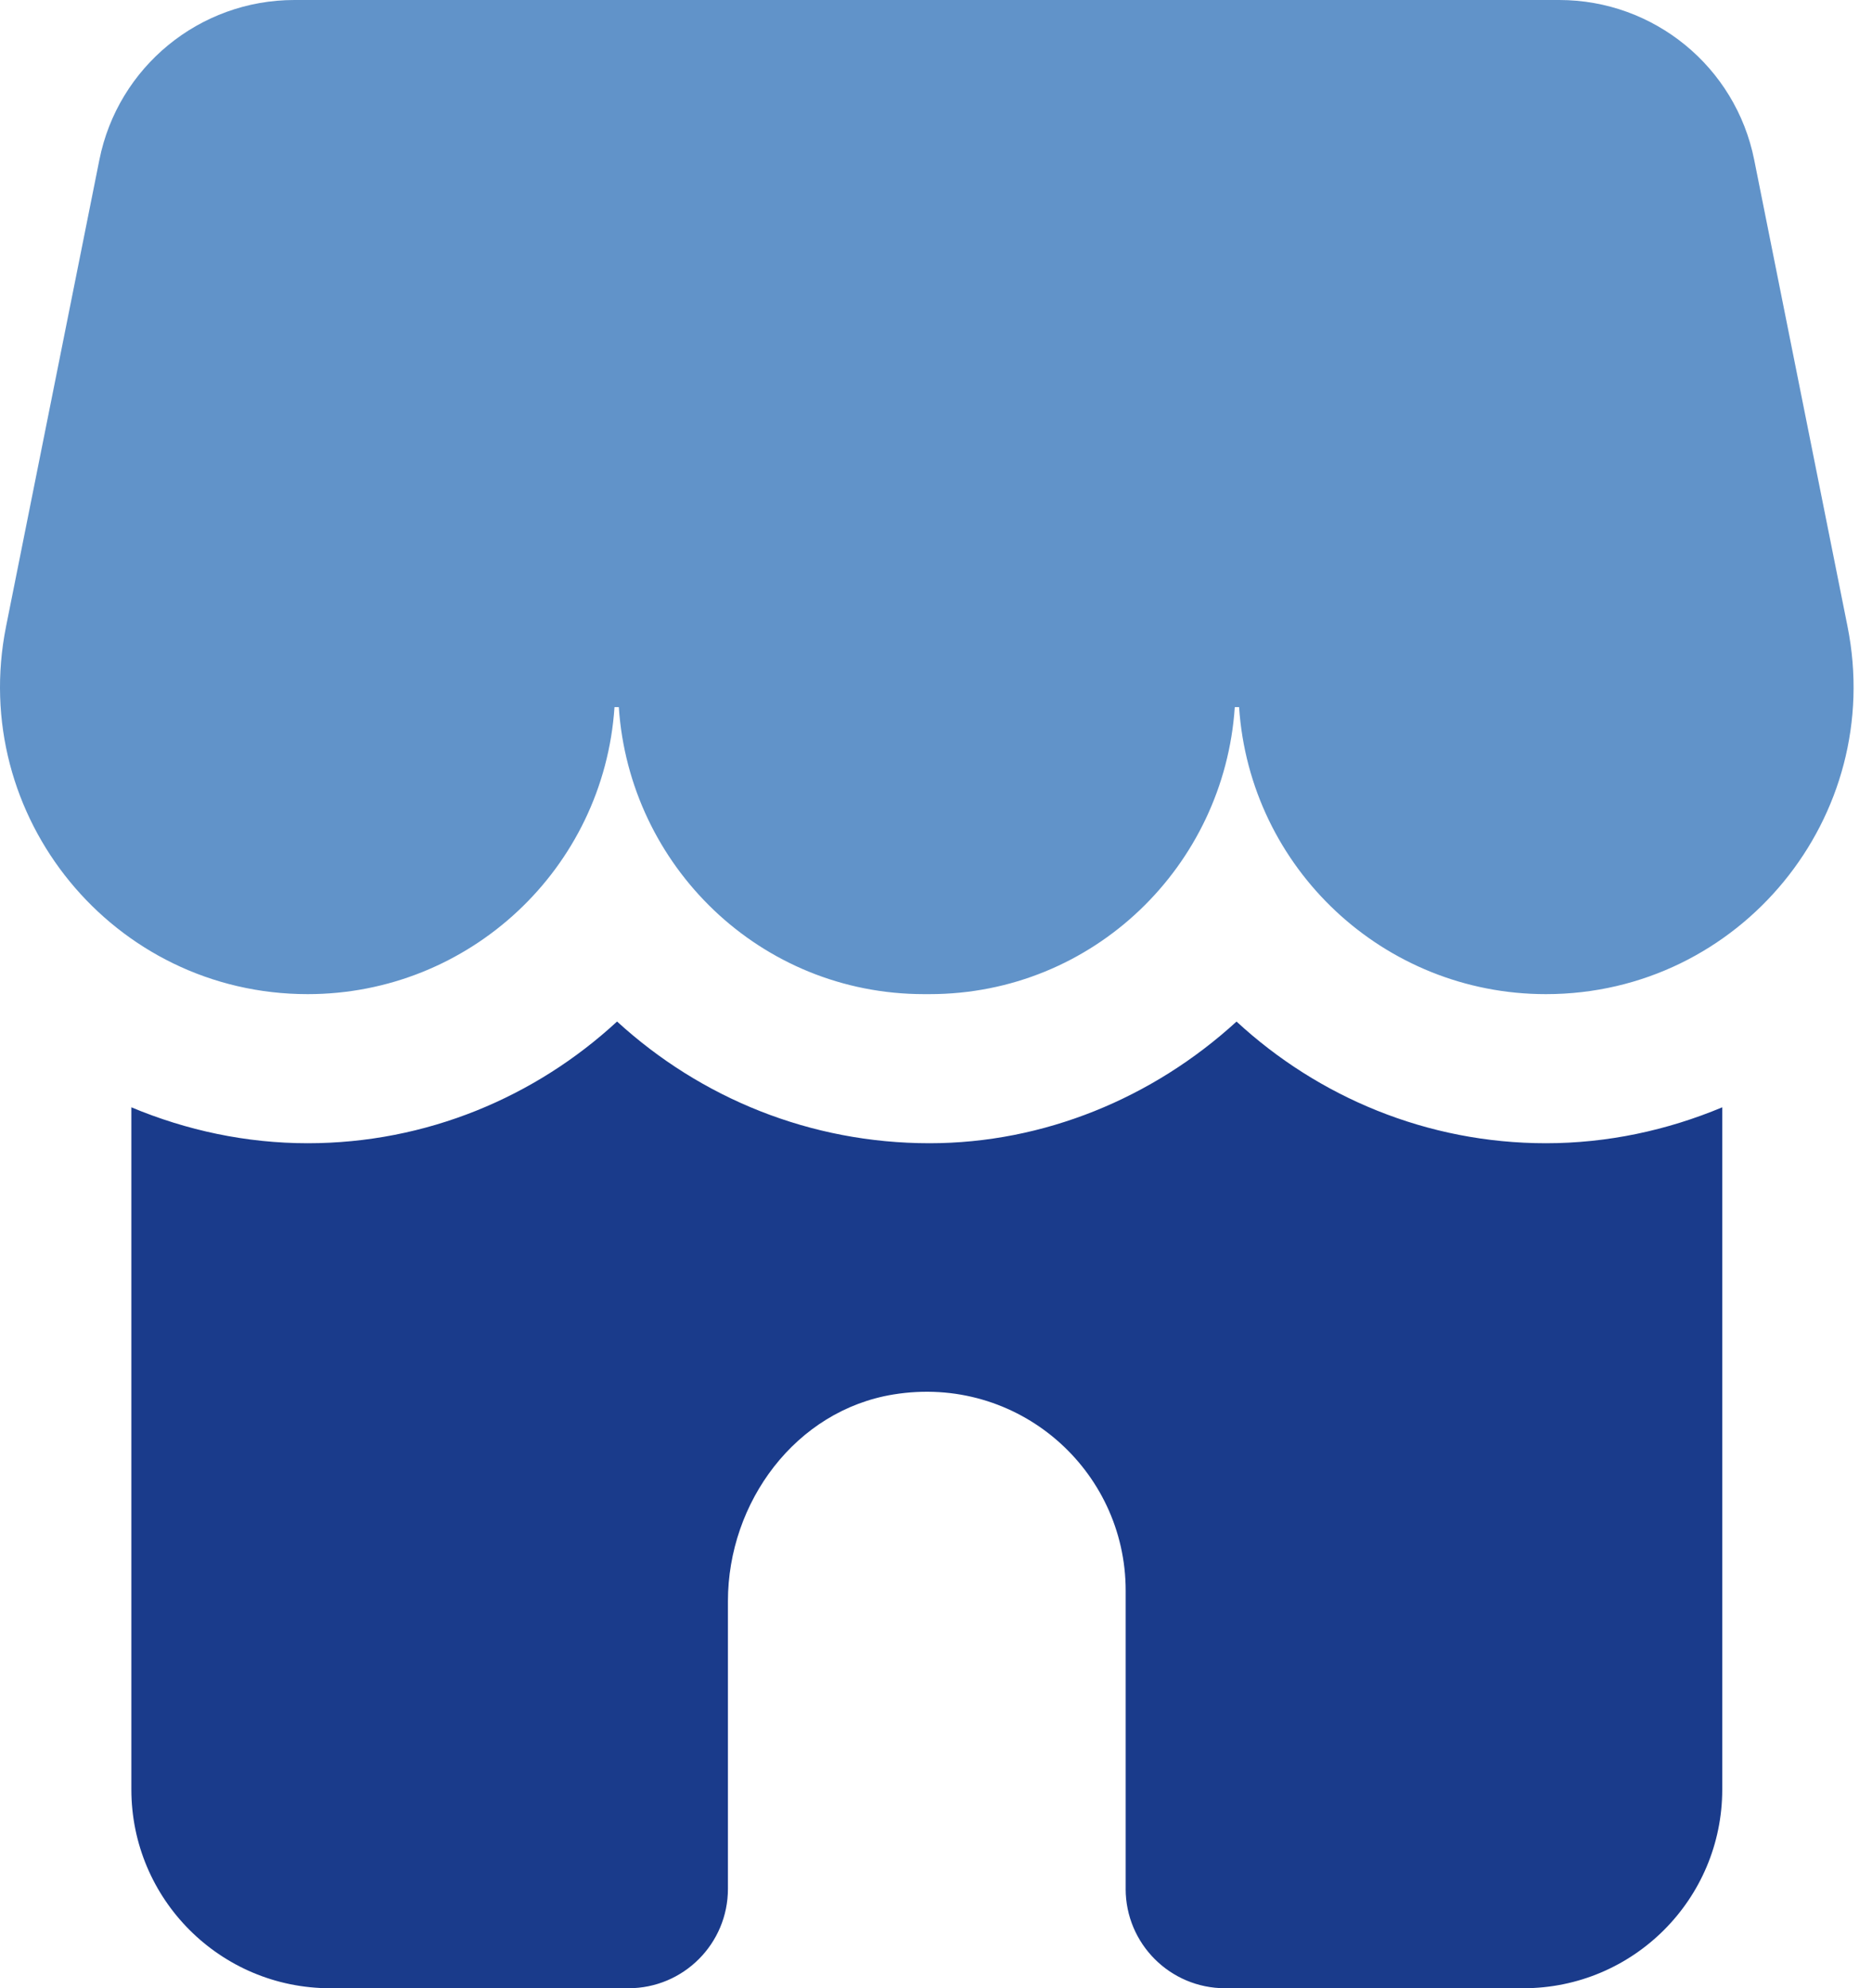
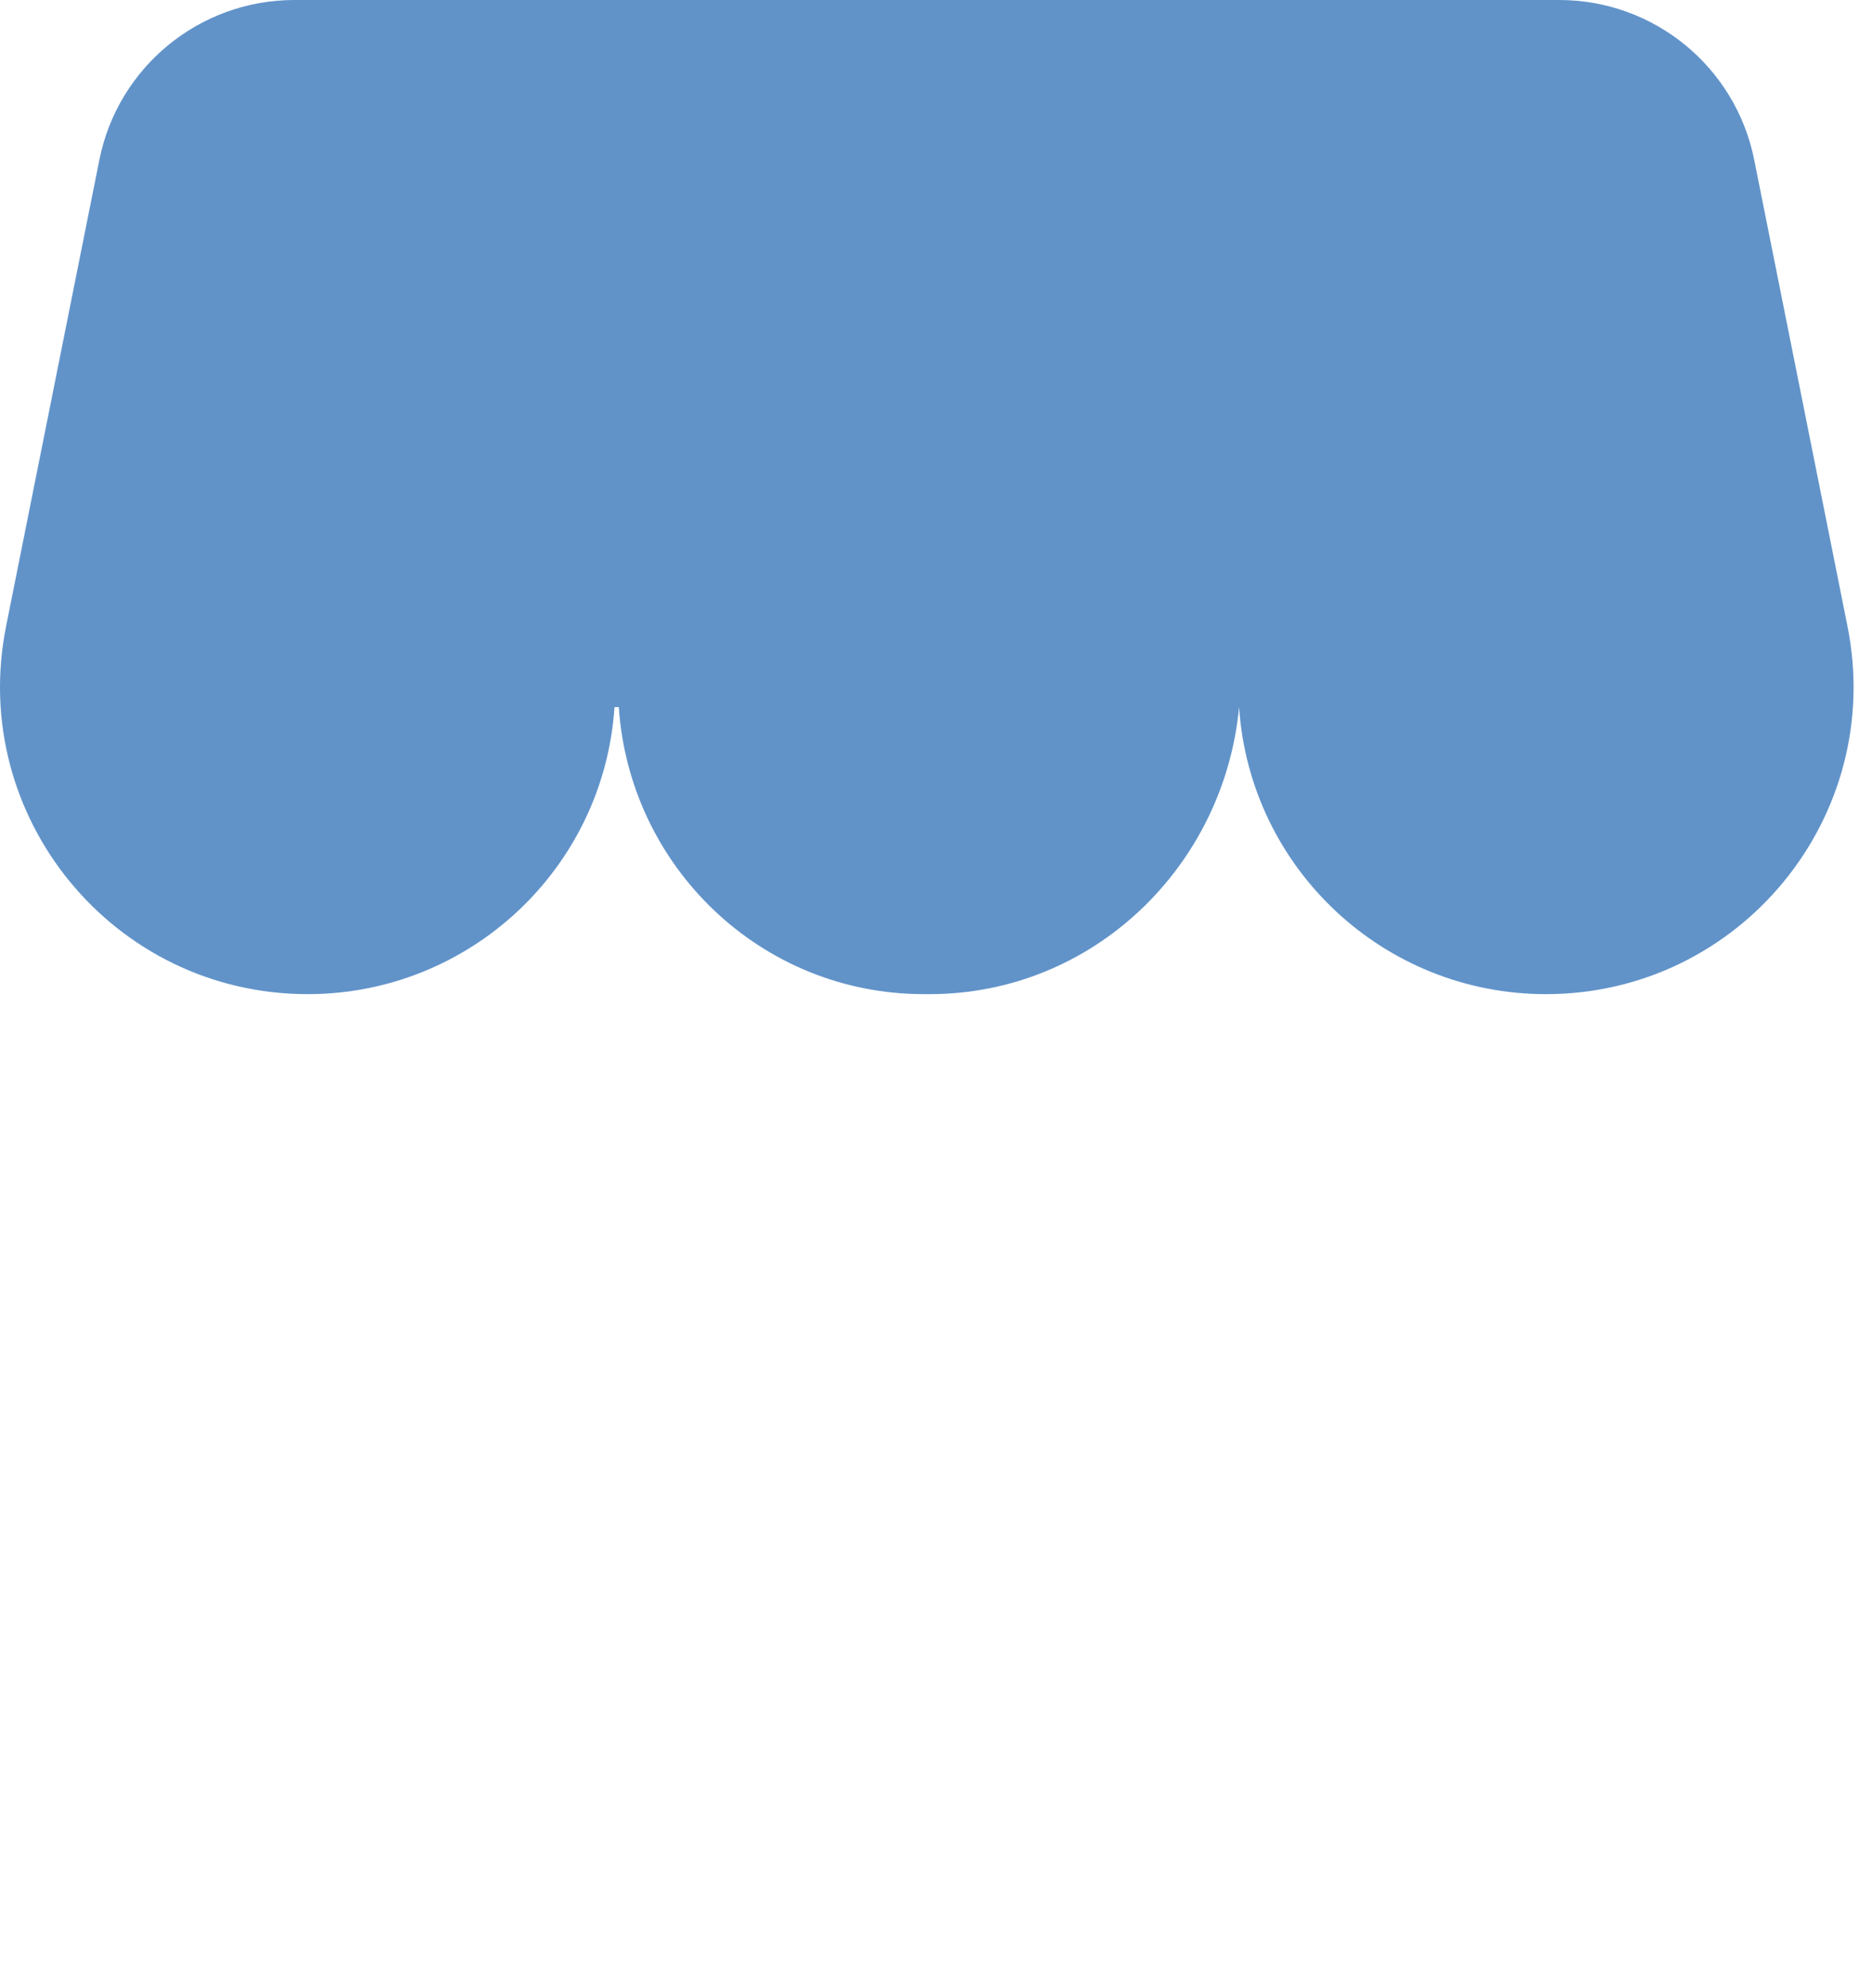
<svg xmlns="http://www.w3.org/2000/svg" width="81" height="86" viewBox="0 0 81 86" fill="none">
-   <path d="M48.707 81.7V68.8C48.707 63.576 44.047 59.441 38.657 60.317C34.427 61.005 31.497 64.977 31.497 69.26V81.7C31.497 84.075 29.572 86 27.195 86H14.288C9.536 86 5.684 82.15 5.684 77.4V47.896C8.069 48.894 10.649 49.45 13.314 49.45C18.451 49.45 23.163 47.452 26.7 44.185C30.323 47.499 35.066 49.45 40.219 49.45C45.16 49.45 49.883 47.499 53.504 44.187C57.041 47.453 61.752 49.45 66.89 49.45C69.555 49.45 72.134 48.894 74.52 47.896V77.4C74.52 82.15 70.668 86 65.915 86H53.008C50.632 86 48.706 84.075 48.706 81.7H48.707Z" fill="#1A3B8B" />
-   <path d="M0.263 27.092L4.3 6.913C5.104 2.894 8.636 0 12.737 0H67.466C71.567 0 75.099 2.894 75.903 6.913L79.94 27.092C81.588 35.321 75.289 43.001 66.891 43.001C59.886 43.001 54.08 37.571 53.614 30.585H53.428C52.971 37.457 47.311 43.001 40.218 43.001H39.985C32.893 43.001 27.232 37.457 26.775 30.585H26.589C26.123 37.571 20.317 43.001 13.312 43.001C4.914 43.001 -1.384 35.321 0.263 27.092Z" fill="#6193C9" />
+   <path d="M0.263 27.092L4.3 6.913C5.104 2.894 8.636 0 12.737 0H67.466C71.567 0 75.099 2.894 75.903 6.913L79.94 27.092C81.588 35.321 75.289 43.001 66.891 43.001C59.886 43.001 54.08 37.571 53.614 30.585C52.971 37.457 47.311 43.001 40.218 43.001H39.985C32.893 43.001 27.232 37.457 26.775 30.585H26.589C26.123 37.571 20.317 43.001 13.312 43.001C4.914 43.001 -1.384 35.321 0.263 27.092Z" fill="#6193C9" />
</svg>